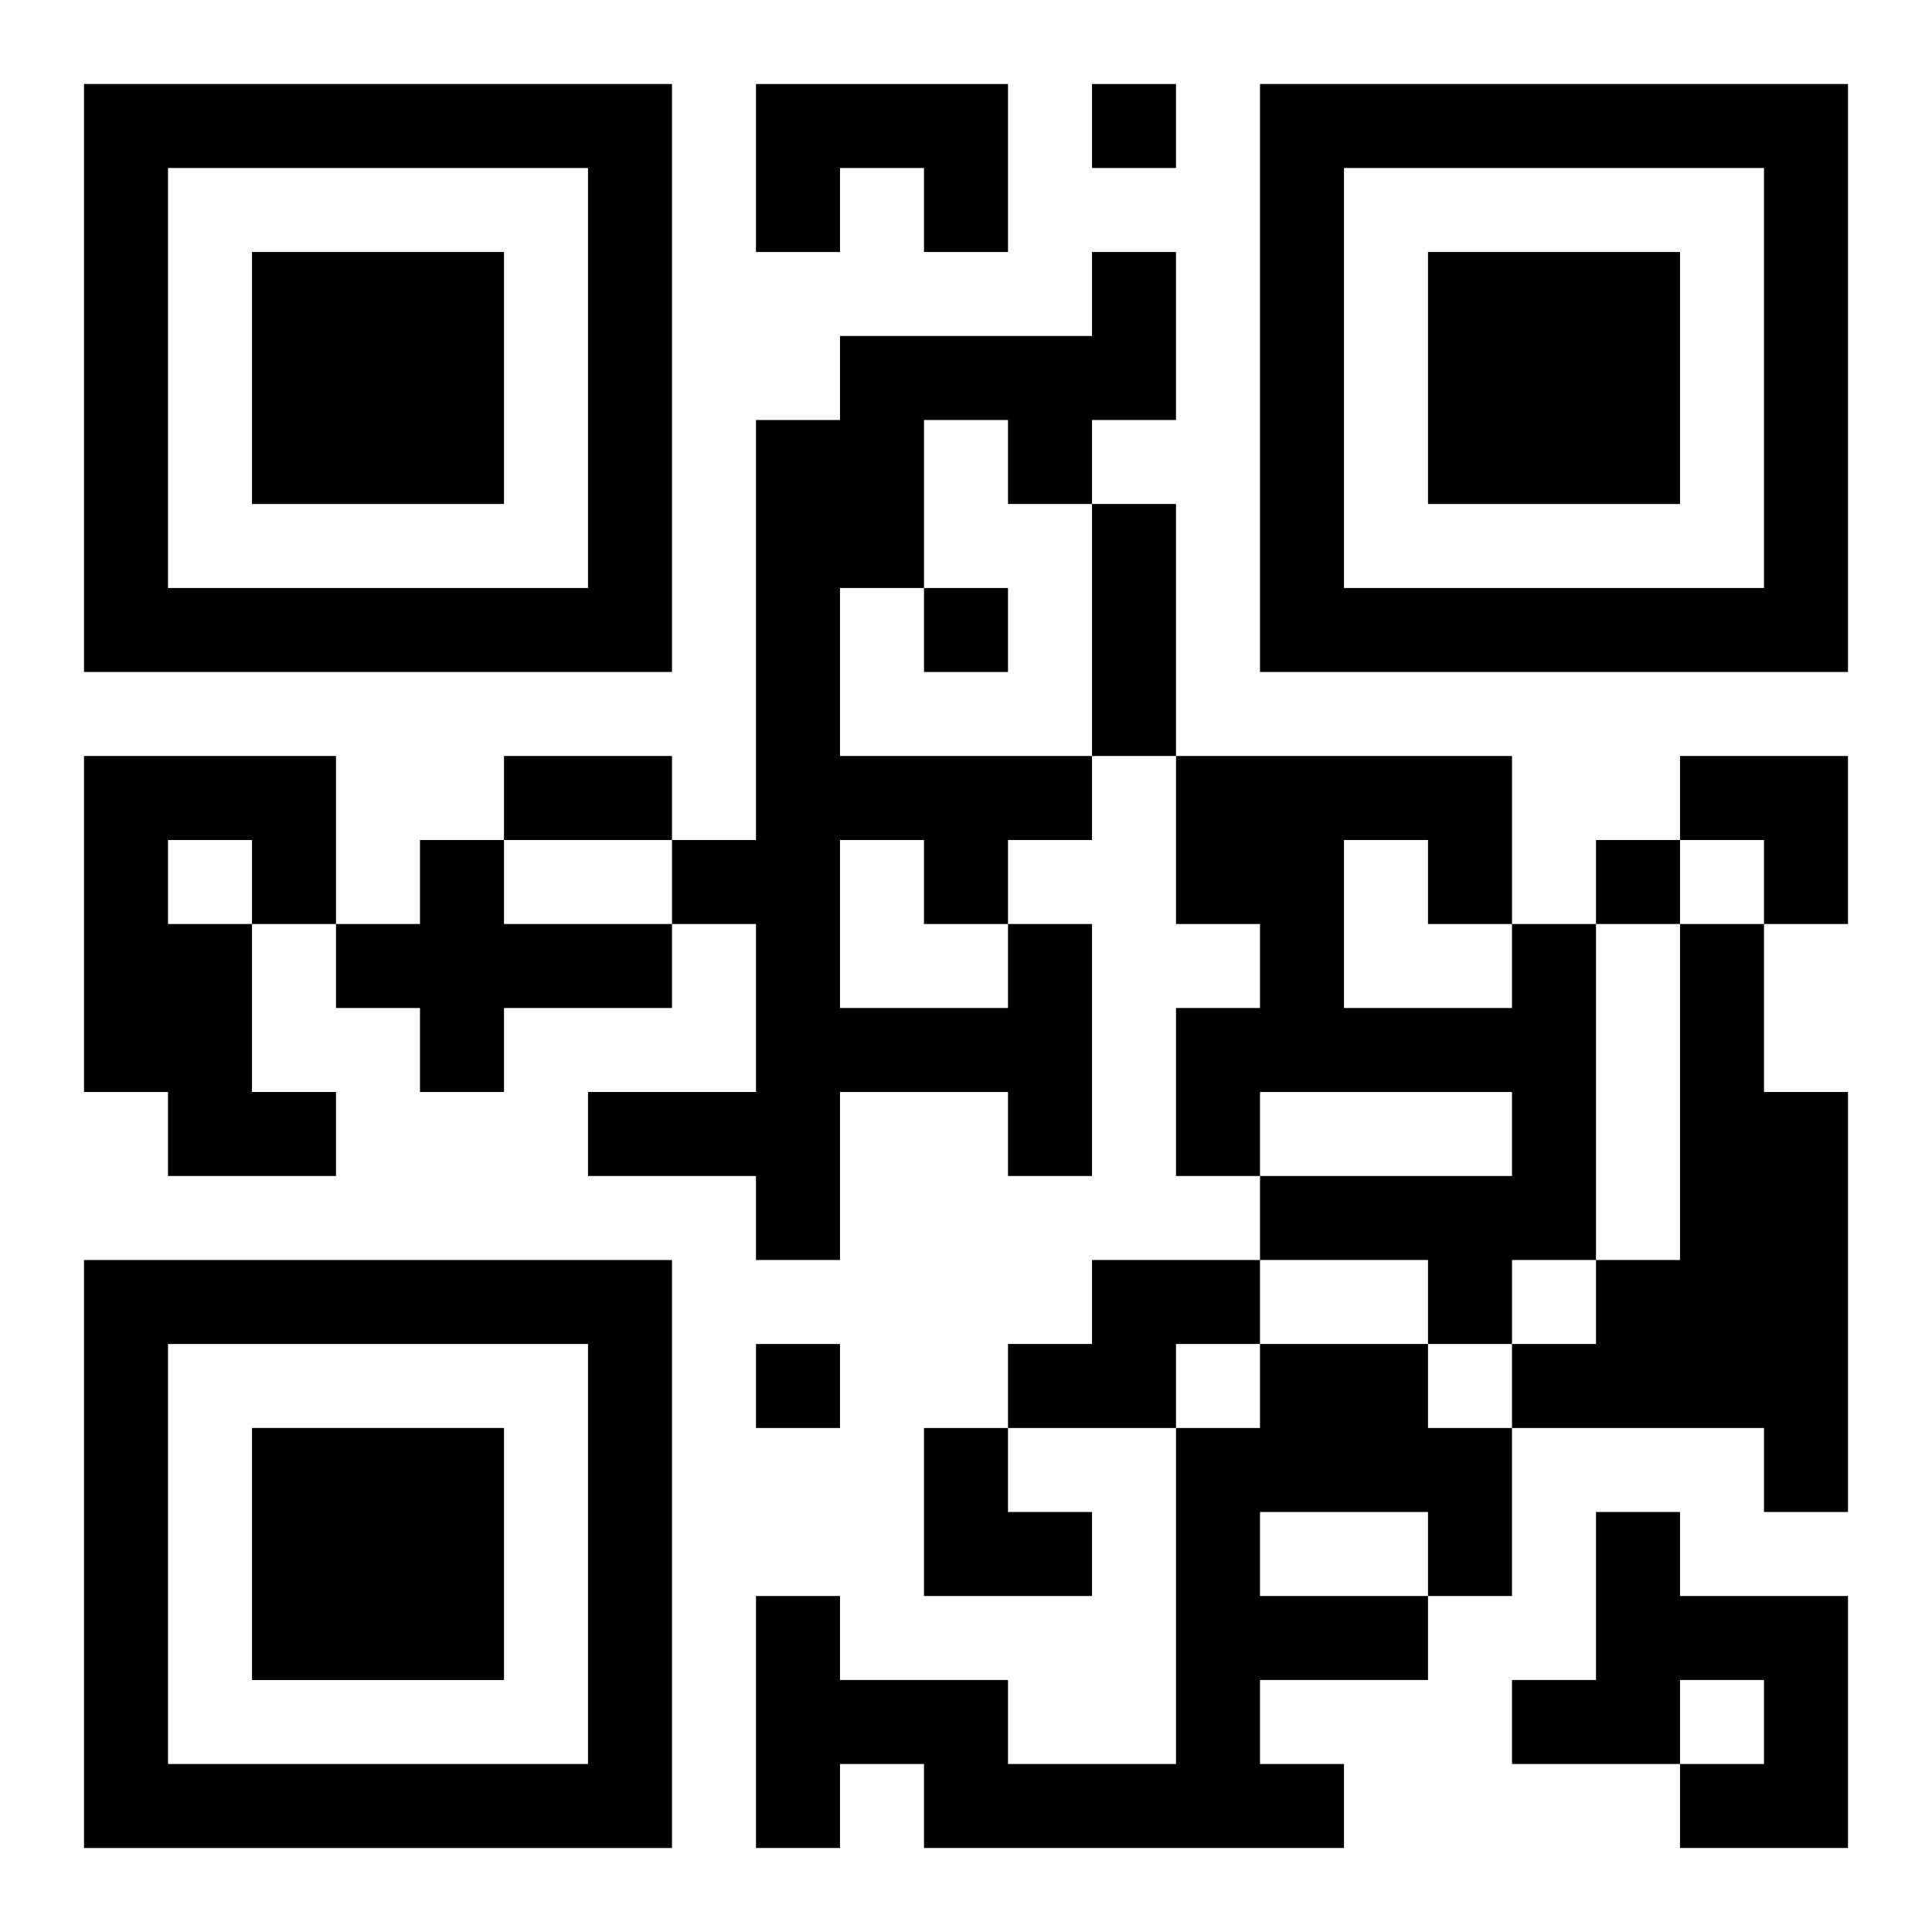
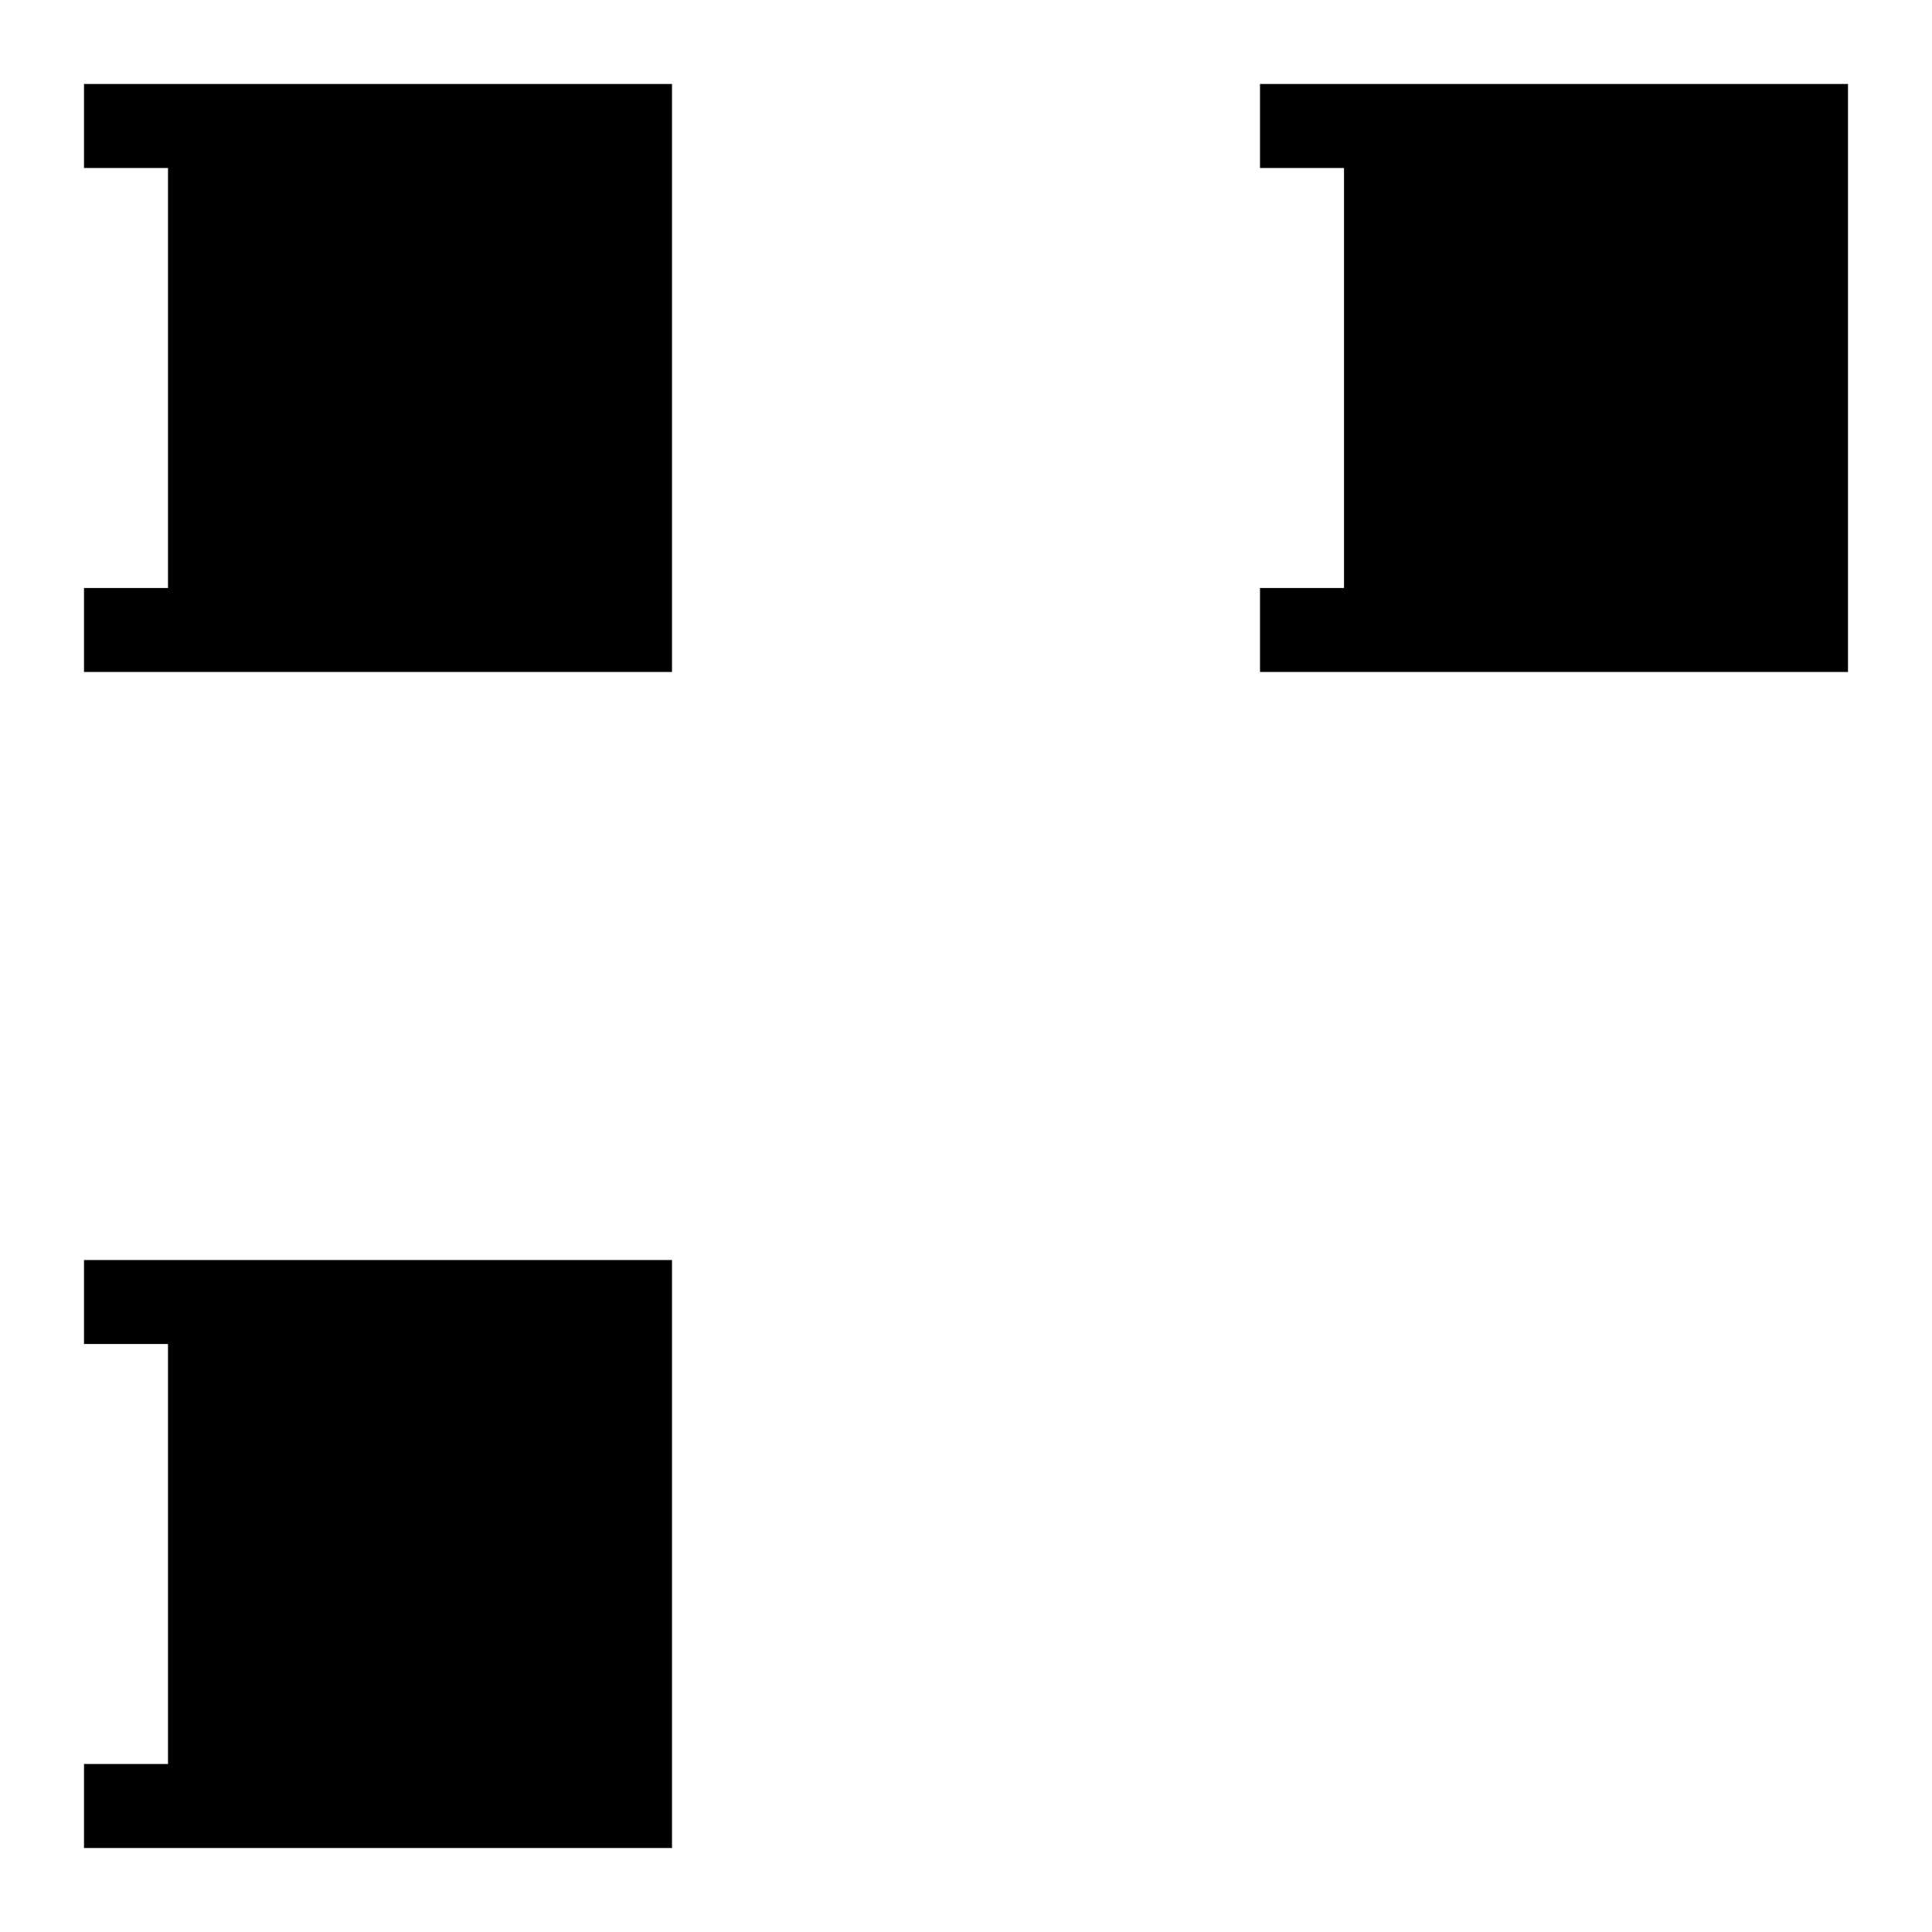
<svg xmlns="http://www.w3.org/2000/svg" xmlns:xlink="http://www.w3.org/1999/xlink" width="250" height="250" baseProfile="full" version="1.1" viewBox="-1 -1 23 23">
  <symbol id="a">
-     <path d="m0 7v7h7v-7h-7zm1 1h5v5h-5v-5zm1 1v3h3v-3h-3z" />
+     <path d="m0 7v7h7v-7h-7zm1 1v5h-5v-5zm1 1v3h3v-3h-3z" />
  </symbol>
  <use y="-7" xlink:href="#a" />
  <use y="7" xlink:href="#a" />
  <use x="14" y="-7" xlink:href="#a" />
-   <path d="m8 0h3v2h-1v-1h-1v1h-1v-2m-8 8h3v2h-1v2h1v1h-2v-1h-1v-4m1 1v1h1v-1h-1m3 0h1v1h2v1h-2v1h-1v-1h-1v-1h1v-1m7 1h1v3h-1v-1h-2v2h-1v-1h-2v-1h2v-2h-1v-1h1v-5h1v-1h3v-1h1v2h-1v1h-1v-1h-1v2h-1v2h3v1h-1v1m-2-1v2h2v-1h-1v-1h-1m8 1h1v4h-1v1h-1v-1h-2v-1h3v-1h-3v1h-1v-2h1v-1h-1v-2h4v2m-2-1v2h2v-1h-1v-1h-1m4 1h1v2h1v5h-1v-1h-3v-1h1v-1h1v-4m-7 4h2v1h-1v1h-2v-1h1v-1m2 1h2v1h1v2h-1v1h-2v1h1v1h-5v-1h-1v1h-1v-3h1v1h2v1h2v-4h1v-1m0 2v1h2v-1h-2m4 0h1v1h2v3h-2v-1h1v-1h-1v1h-2v-1h1v-2m-6-17v1h1v-1h-1m-2 6v1h1v-1h-1m8 3v1h1v-1h-1m-10 6v1h1v-1h-1m4-10h1v3h-1v-3m-7 3h2v1h-2v-1m14 0h2v2h-1v-1h-1zm-9 8h1v1h1v1h-2z" />
</svg>